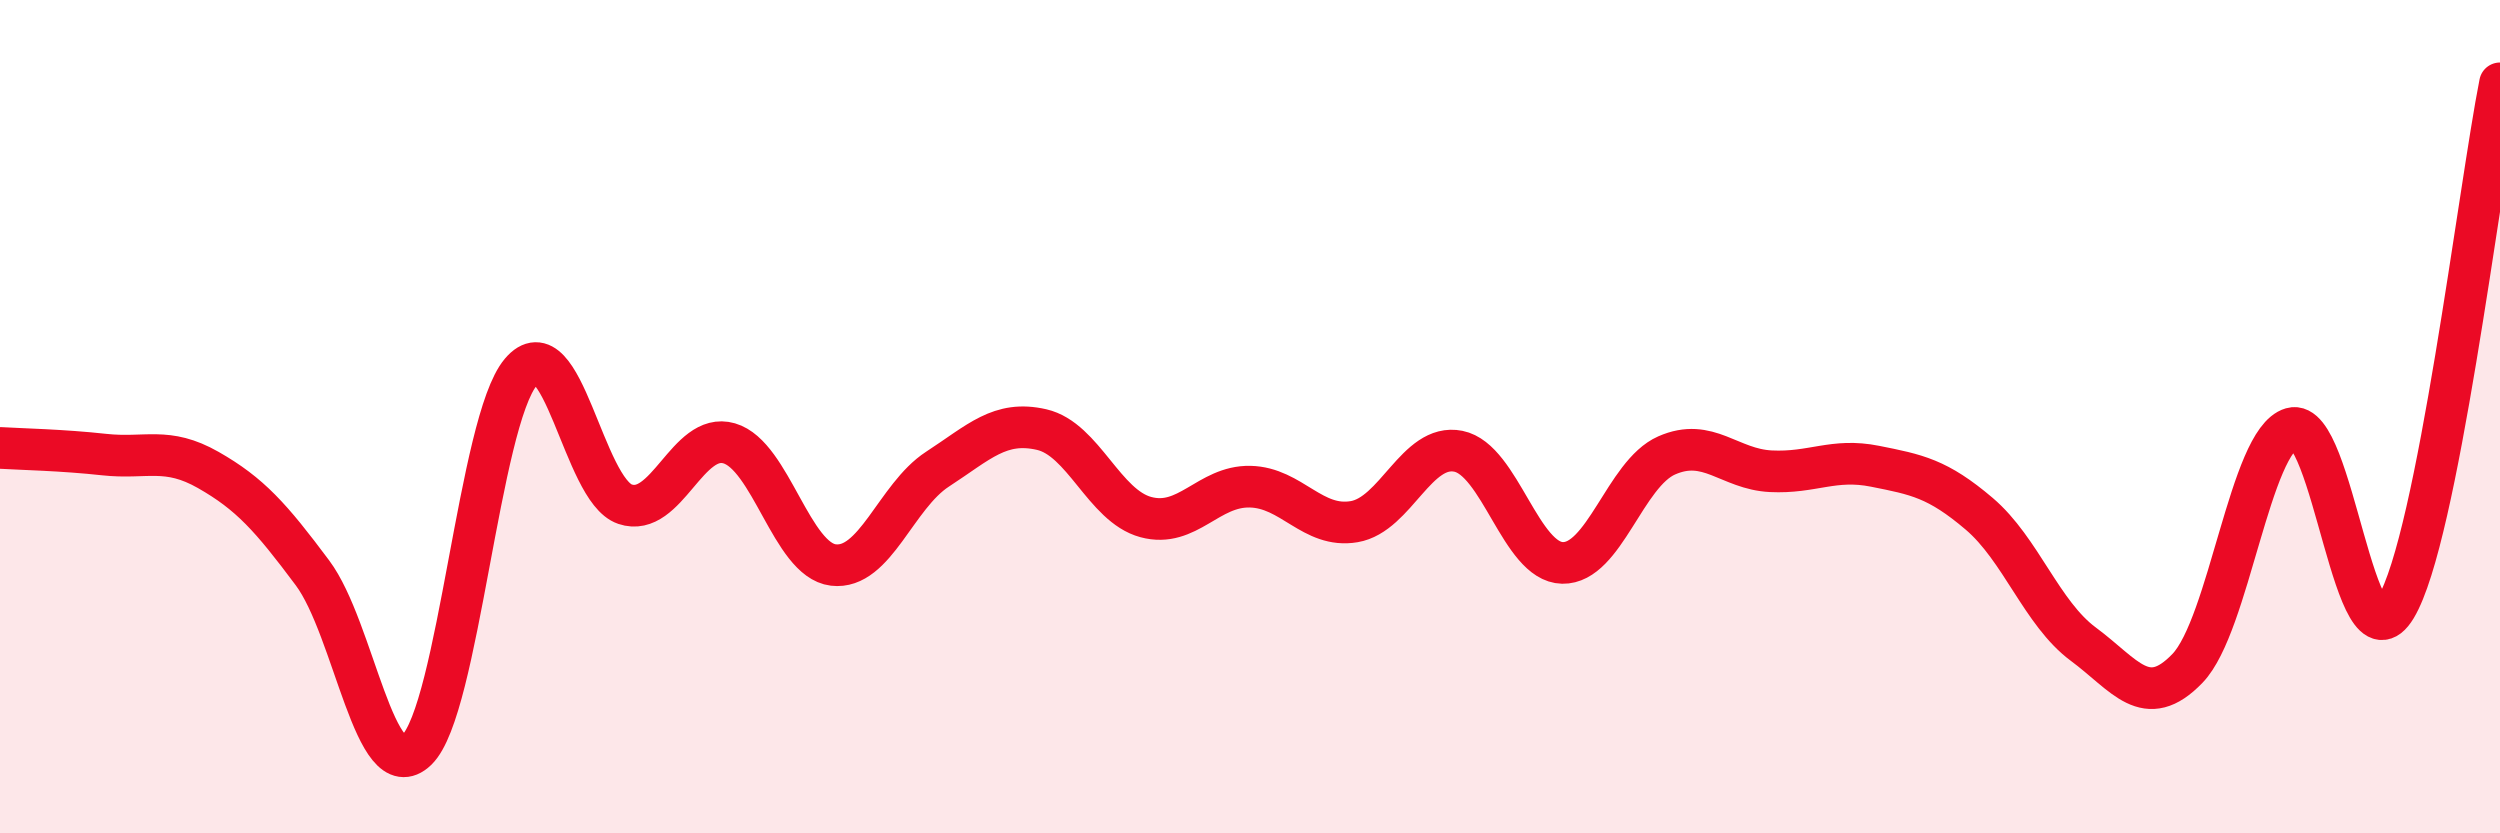
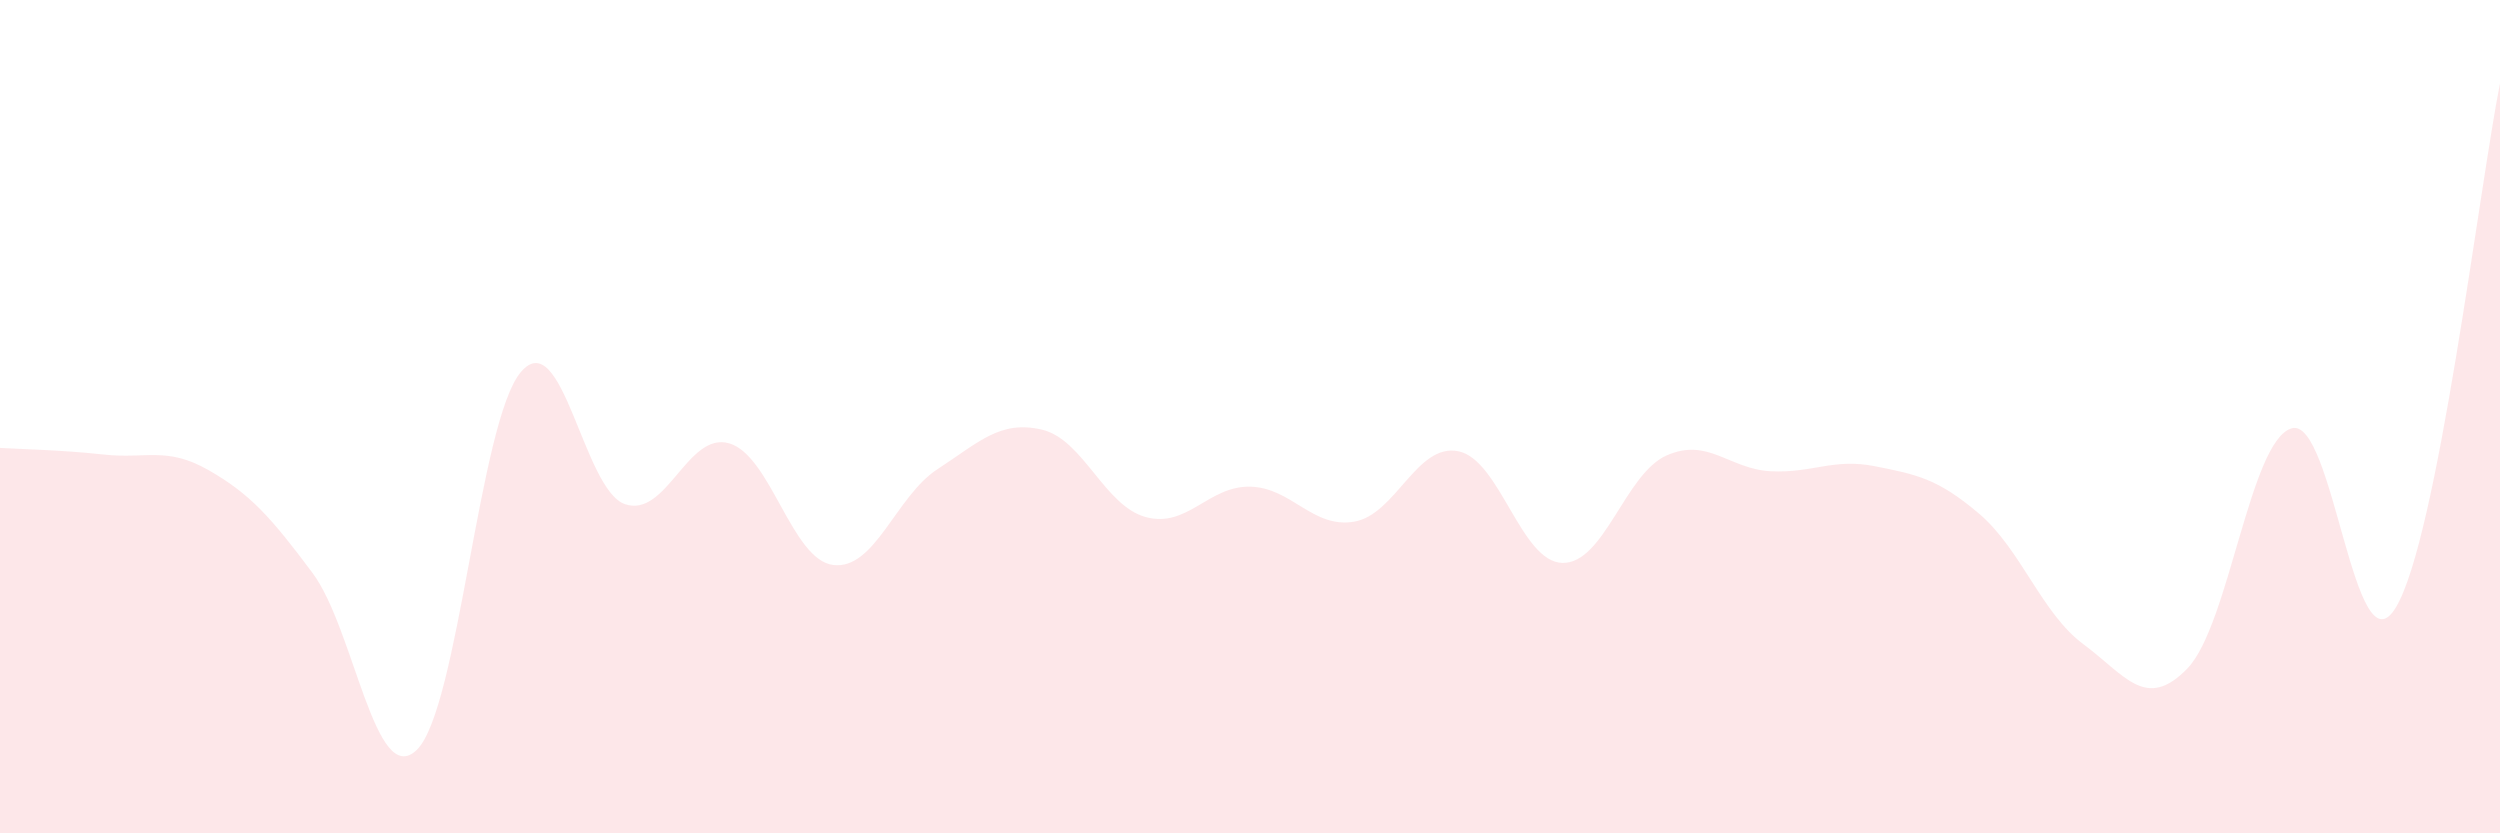
<svg xmlns="http://www.w3.org/2000/svg" width="60" height="20" viewBox="0 0 60 20">
  <path d="M 0,10.75 C 0.5,10.78 1.5,10.8 2.5,10.91 C 3.5,11.02 4,10.71 5,11.28 C 6,11.85 6.5,12.41 7.5,13.75 C 8.5,15.09 9,18.96 10,18 C 11,17.04 11.5,10.11 12.5,8.93 C 13.5,7.75 14,11.76 15,12.1 C 16,12.44 16.5,10.35 17.5,10.64 C 18.5,10.93 19,13.44 20,13.56 C 21,13.68 21.5,11.91 22.5,11.26 C 23.5,10.61 24,10.08 25,10.31 C 26,10.54 26.5,12.14 27.5,12.41 C 28.5,12.68 29,11.66 30,11.68 C 31,11.7 31.5,12.69 32.5,12.52 C 33.5,12.35 34,10.63 35,10.83 C 36,11.03 36.5,13.49 37.5,13.51 C 38.5,13.53 39,11.37 40,10.93 C 41,10.49 41.5,11.26 42.5,11.31 C 43.5,11.36 44,10.99 45,11.19 C 46,11.39 46.5,11.48 47.5,12.33 C 48.5,13.18 49,14.72 50,15.46 C 51,16.2 51.5,17.08 52.5,16.04 C 53.5,15 54,10.57 55,10.28 C 56,9.99 56.5,16.24 57.5,14.58 C 58.5,12.92 59.5,4.52 60,2L60 20L0 20Z" fill="#EB0A25" opacity="0.1" stroke-linecap="round" stroke-linejoin="round" />
-   <path d="M 0,10.75 C 0.5,10.78 1.5,10.8 2.5,10.91 C 3.5,11.02 4,10.71 5,11.28 C 6,11.85 6.5,12.41 7.5,13.75 C 8.5,15.09 9,18.96 10,18 C 11,17.04 11.5,10.11 12.5,8.93 C 13.5,7.75 14,11.76 15,12.1 C 16,12.44 16.5,10.35 17.5,10.64 C 18.5,10.93 19,13.44 20,13.56 C 21,13.68 21.5,11.91 22.5,11.26 C 23.5,10.61 24,10.08 25,10.31 C 26,10.54 26.5,12.14 27.5,12.41 C 28.5,12.68 29,11.66 30,11.68 C 31,11.7 31.5,12.69 32.5,12.52 C 33.5,12.35 34,10.63 35,10.83 C 36,11.03 36.5,13.49 37.5,13.51 C 38.5,13.53 39,11.37 40,10.93 C 41,10.49 41.5,11.26 42.5,11.31 C 43.5,11.36 44,10.99 45,11.19 C 46,11.39 46.5,11.48 47.5,12.33 C 48.5,13.18 49,14.72 50,15.46 C 51,16.2 51.5,17.08 52.5,16.04 C 53.5,15 54,10.57 55,10.28 C 56,9.99 56.5,16.24 57.5,14.58 C 58.5,12.92 59.5,4.52 60,2" stroke="#EB0A25" stroke-width="1" fill="none" stroke-linecap="round" stroke-linejoin="round" />
</svg>